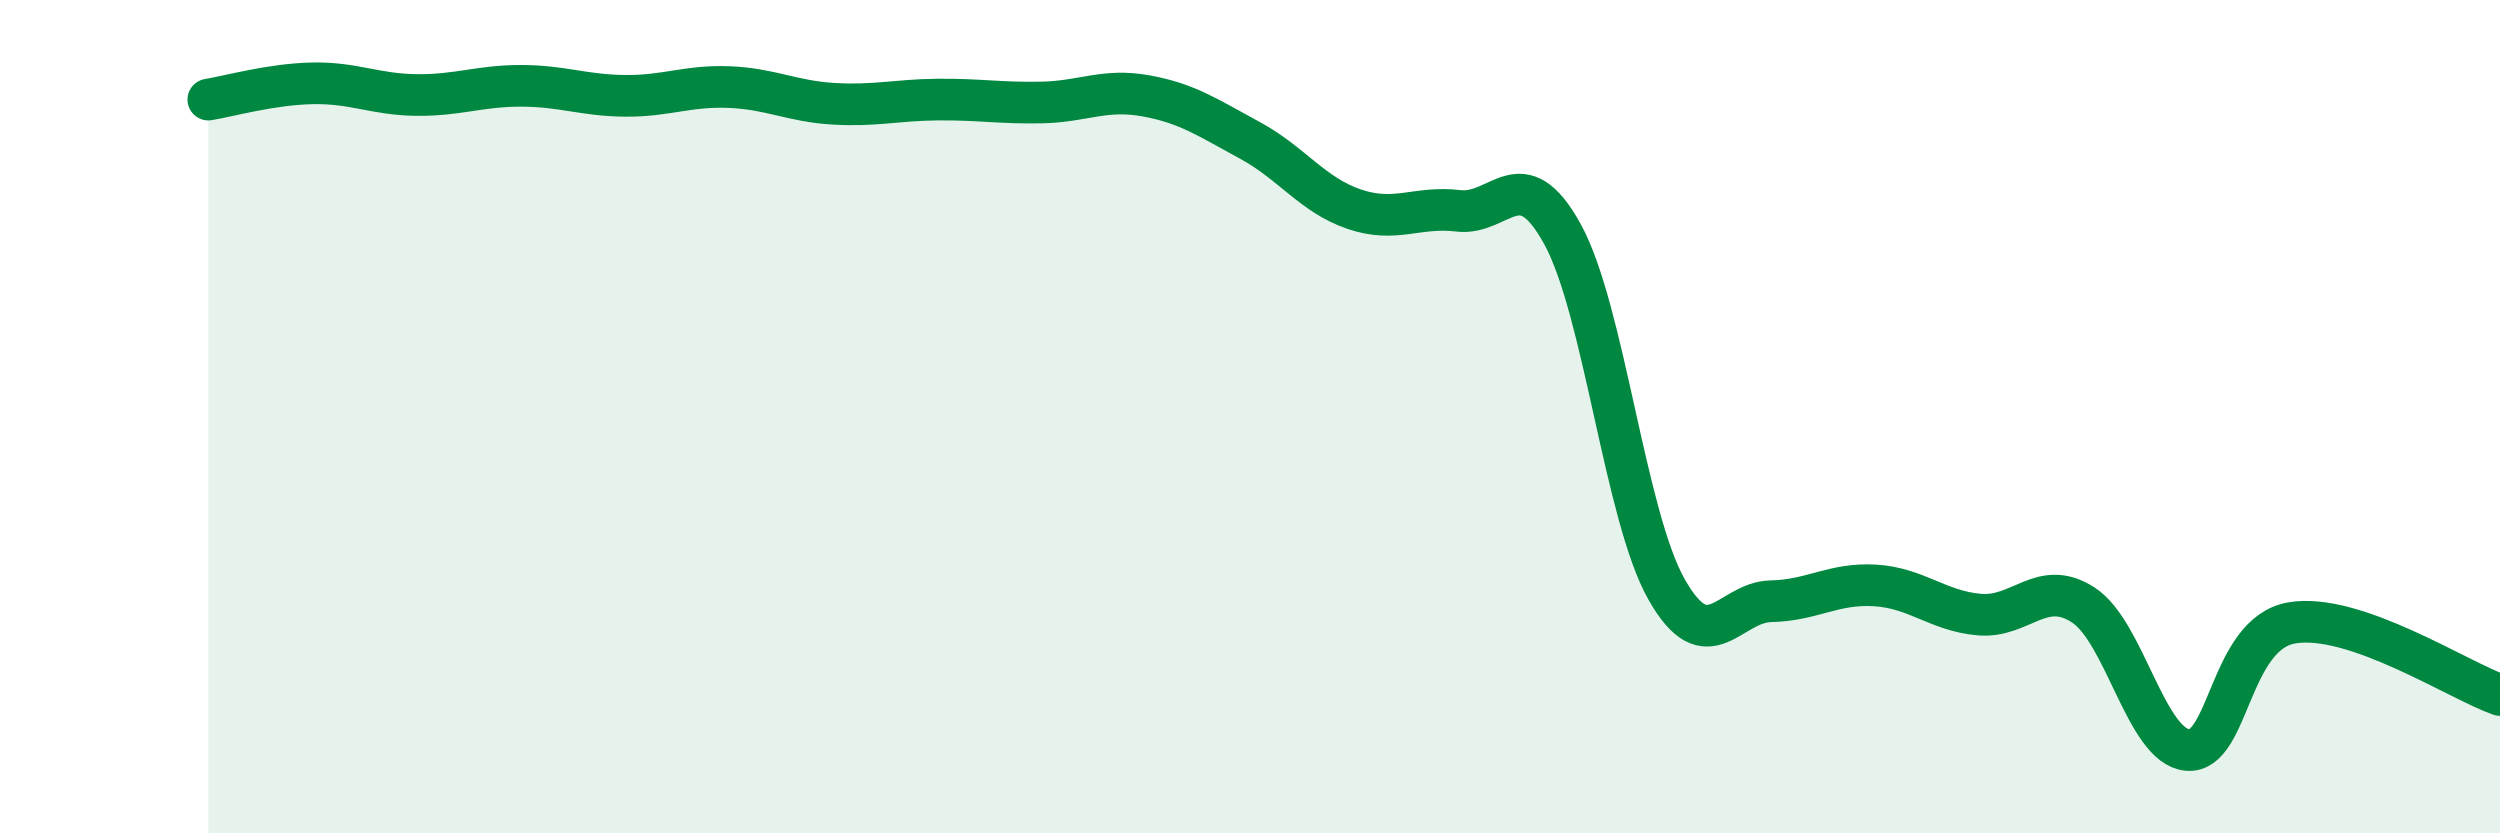
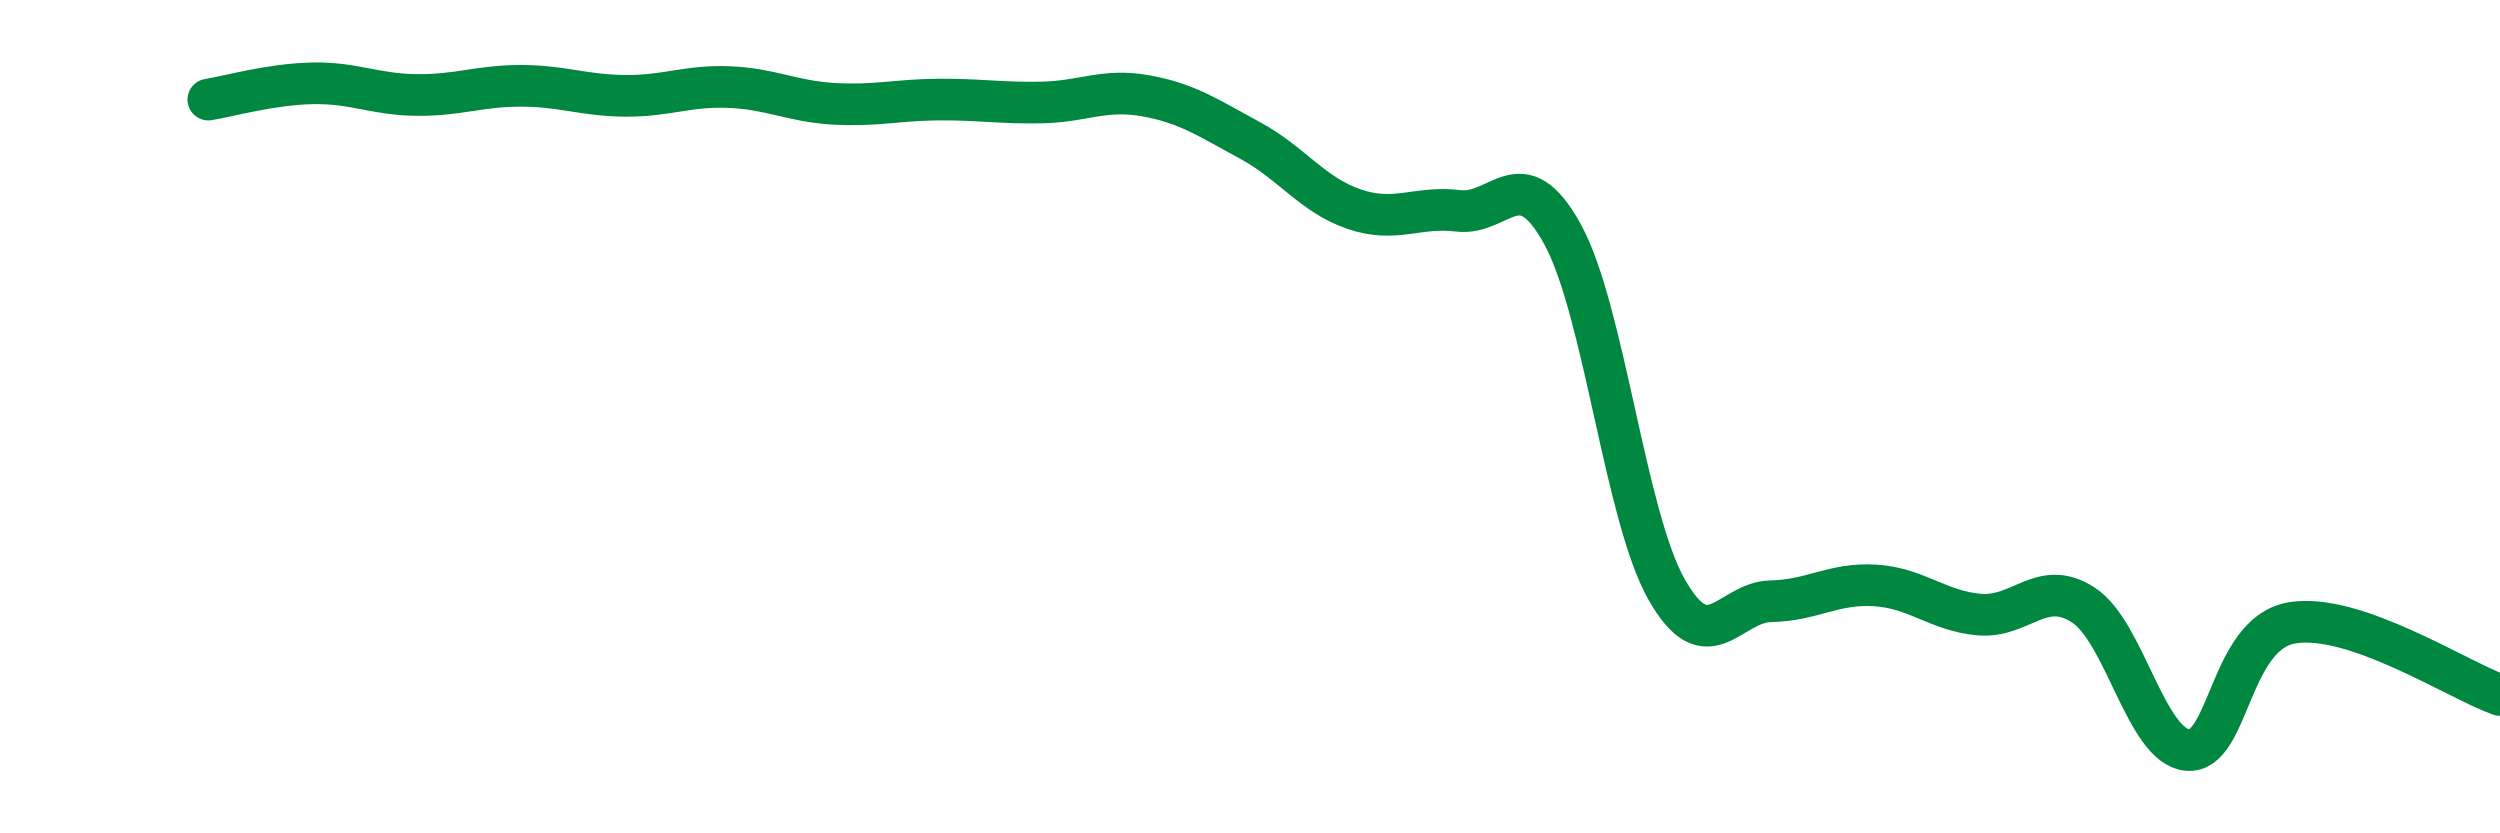
<svg xmlns="http://www.w3.org/2000/svg" width="60" height="20" viewBox="0 0 60 20">
-   <path d="M 5,2.39 C 5.5,2.31 6.5,2.02 7.5,2 C 8.5,1.98 9,2.27 10,2.28 C 11,2.29 11.5,2.06 12.5,2.06 C 13.5,2.06 14,2.29 15,2.3 C 16,2.31 16.5,2.05 17.5,2.09 C 18.5,2.13 19,2.43 20,2.49 C 21,2.55 21.5,2.4 22.5,2.39 C 23.5,2.38 24,2.48 25,2.46 C 26,2.44 26.5,2.12 27.5,2.3 C 28.5,2.48 29,2.83 30,3.37 C 31,3.91 31.5,4.68 32.5,5.02 C 33.5,5.36 34,4.94 35,5.06 C 36,5.18 36.5,3.8 37.5,5.62 C 38.5,7.44 39,12.39 40,14.15 C 41,15.91 41.5,14.45 42.5,14.43 C 43.5,14.41 44,13.99 45,14.05 C 46,14.11 46.5,14.66 47.5,14.75 C 48.5,14.84 49,13.87 50,14.52 C 51,15.17 51.5,17.91 52.5,18 C 53.5,18.09 53.5,15.21 55,14.95 C 56.5,14.69 59,16.33 60,16.68L60 20L5 20Z" fill="#008740" opacity="0.1" stroke-linecap="round" stroke-linejoin="round" />
  <path d="M 5,2.39 C 5.5,2.31 6.5,2.02 7.5,2 C 8.5,1.98 9,2.27 10,2.28 C 11,2.29 11.5,2.06 12.5,2.06 C 13.5,2.06 14,2.29 15,2.3 C 16,2.31 16.5,2.05 17.5,2.09 C 18.5,2.13 19,2.43 20,2.49 C 21,2.55 21.5,2.4 22.5,2.39 C 23.5,2.38 24,2.48 25,2.46 C 26,2.44 26.5,2.12 27.5,2.3 C 28.5,2.48 29,2.83 30,3.37 C 31,3.91 31.5,4.68 32.5,5.02 C 33.5,5.36 34,4.94 35,5.06 C 36,5.18 36.5,3.8 37.5,5.62 C 38.5,7.44 39,12.39 40,14.15 C 41,15.91 41.5,14.45 42.5,14.43 C 43.5,14.41 44,13.99 45,14.05 C 46,14.11 46.5,14.66 47.5,14.75 C 48.5,14.84 49,13.87 50,14.52 C 51,15.17 51.5,17.91 52.5,18 C 53.5,18.09 53.5,15.21 55,14.95 C 56.5,14.69 59,16.33 60,16.68" stroke="#008740" stroke-width="1" fill="none" stroke-linecap="round" stroke-linejoin="round" />
</svg>